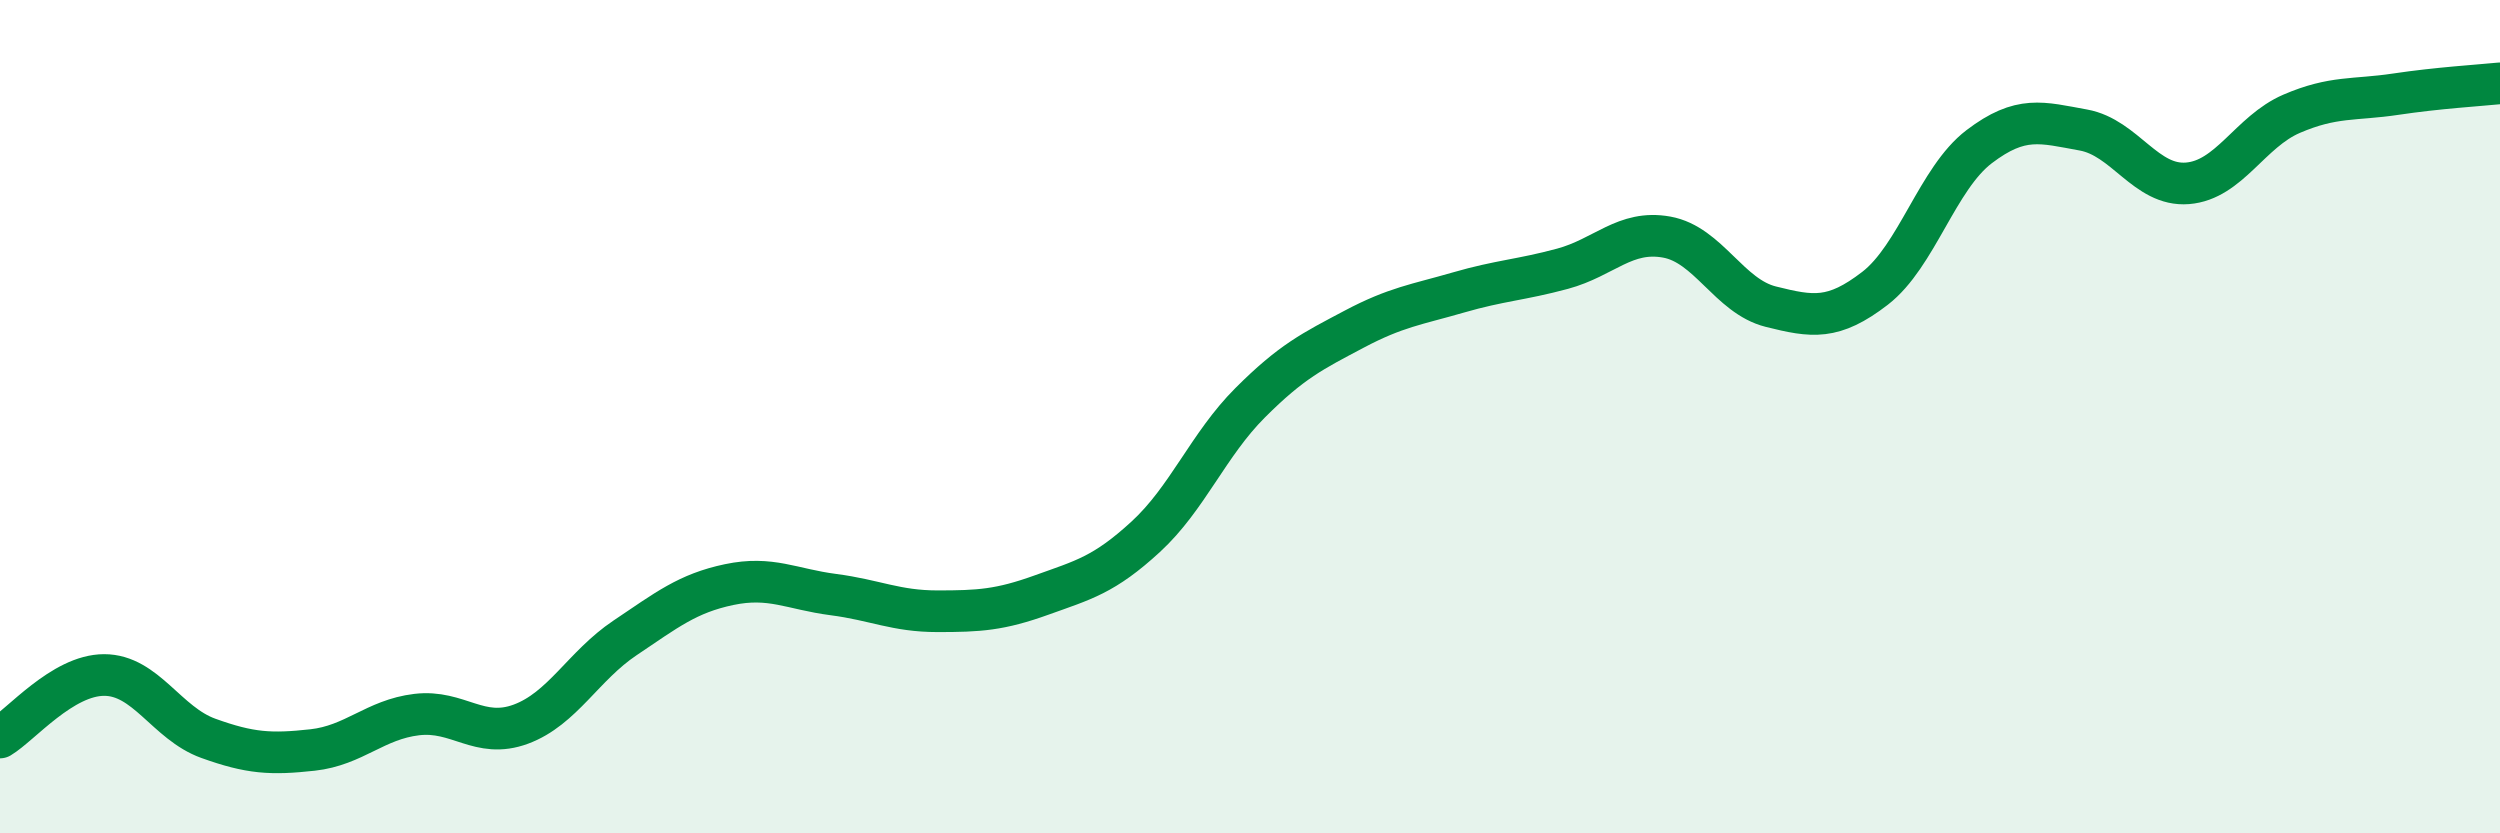
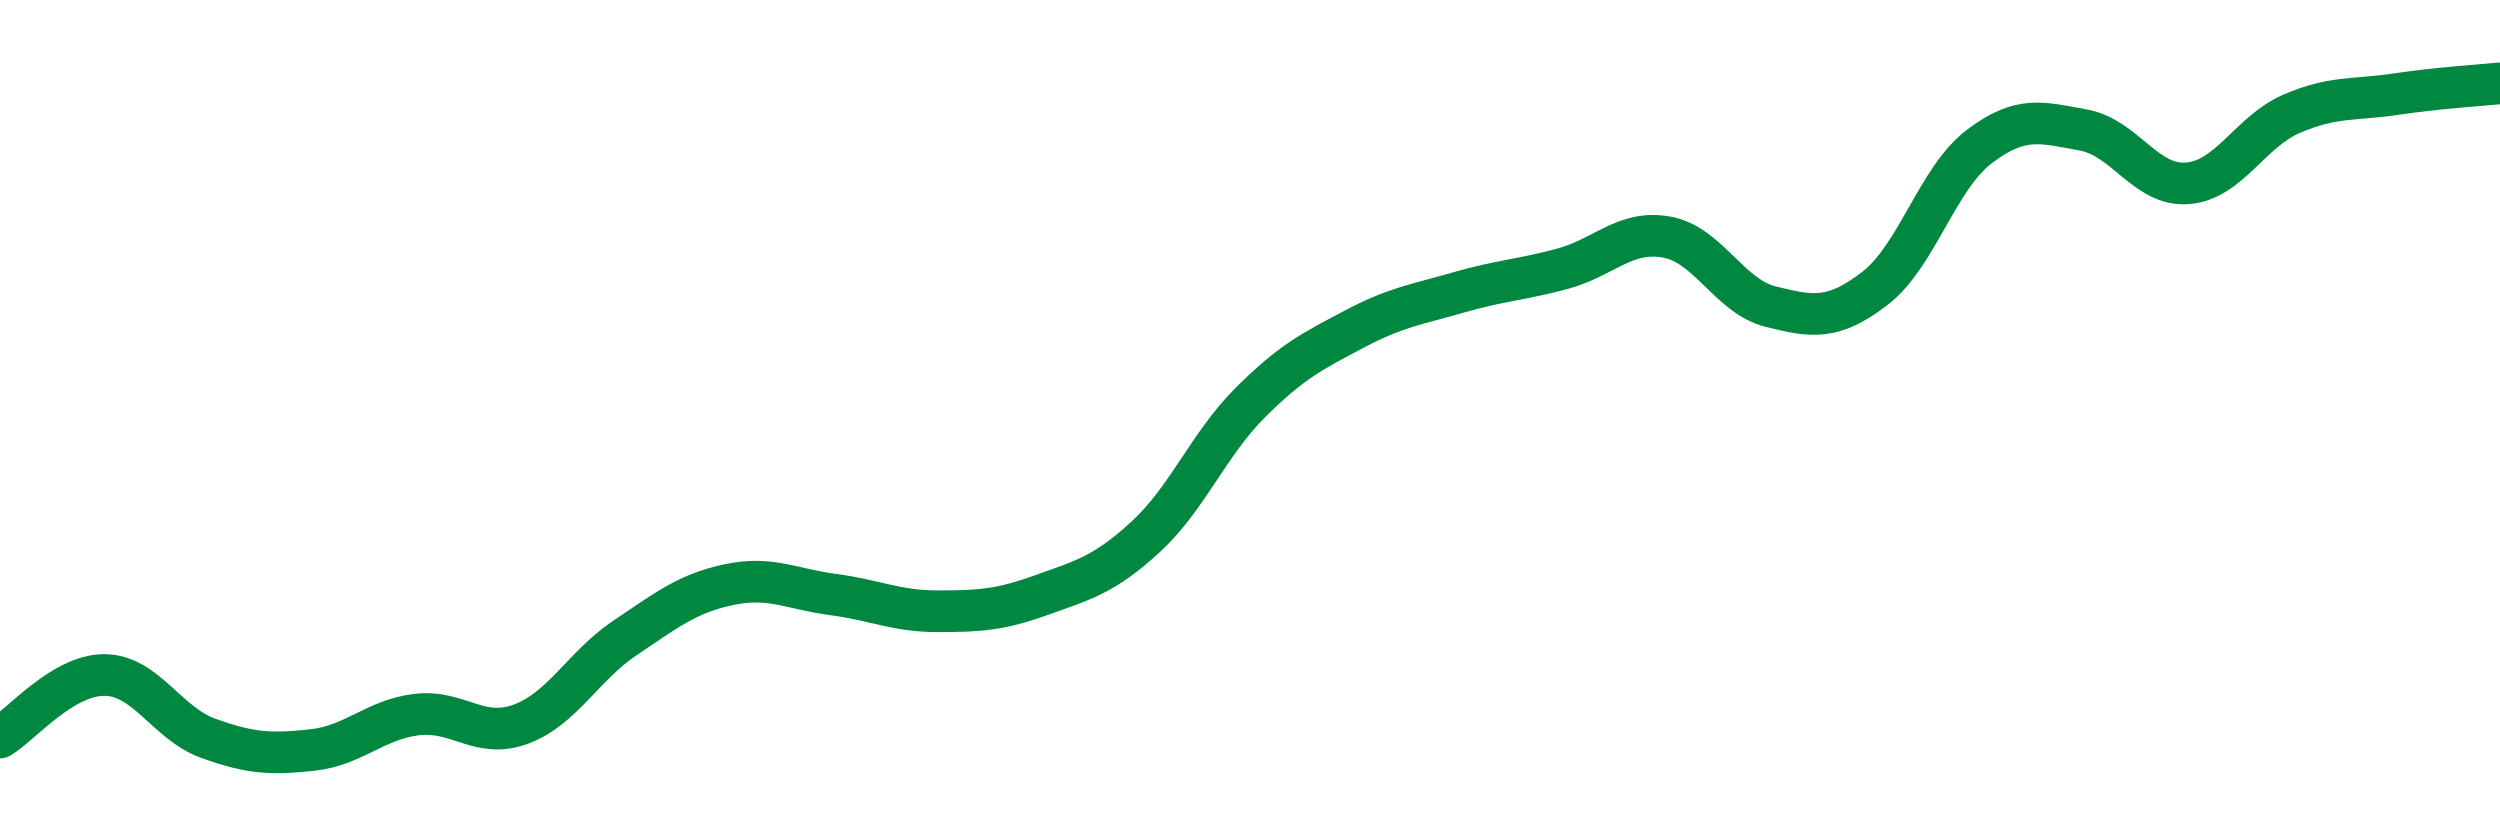
<svg xmlns="http://www.w3.org/2000/svg" width="60" height="20" viewBox="0 0 60 20">
-   <path d="M 0,17.7 C 0.5,17.4 1.5,16.2 2.5,16.2 C 3.5,16.2 4,17.36 5,17.72 C 6,18.08 6.5,18.11 7.5,18 C 8.5,17.89 9,17.27 10,17.15 C 11,17.03 11.5,17.75 12.5,17.38 C 13.5,17.01 14,15.98 15,15.31 C 16,14.64 16.5,14.24 17.5,14.03 C 18.5,13.82 19,14.14 20,14.27 C 21,14.4 21.5,14.67 22.5,14.67 C 23.5,14.67 24,14.64 25,14.28 C 26,13.92 26.5,13.8 27.5,12.88 C 28.5,11.96 29,10.67 30,9.67 C 31,8.67 31.5,8.43 32.5,7.9 C 33.5,7.37 34,7.31 35,7.02 C 36,6.73 36.5,6.72 37.5,6.45 C 38.5,6.18 39,5.51 40,5.69 C 41,5.87 41.5,7.11 42.5,7.36 C 43.5,7.61 44,7.69 45,6.92 C 46,6.15 46.5,4.28 47.5,3.52 C 48.5,2.76 49,2.94 50,3.12 C 51,3.3 51.5,4.48 52.5,4.4 C 53.5,4.32 54,3.16 55,2.73 C 56,2.3 56.5,2.41 57.5,2.26 C 58.5,2.11 59.5,2.05 60,2L60 20L0 20Z" fill="#008740" opacity="0.1" stroke-linecap="round" stroke-linejoin="round" />
  <path d="M 0,17.7 C 0.5,17.4 1.5,16.2 2.5,16.2 C 3.5,16.2 4,17.36 5,17.72 C 6,18.08 6.5,18.11 7.5,18 C 8.5,17.89 9,17.27 10,17.15 C 11,17.03 11.5,17.75 12.5,17.38 C 13.5,17.01 14,15.98 15,15.31 C 16,14.64 16.5,14.24 17.5,14.03 C 18.5,13.82 19,14.14 20,14.27 C 21,14.4 21.5,14.67 22.5,14.67 C 23.5,14.67 24,14.64 25,14.28 C 26,13.92 26.5,13.8 27.5,12.88 C 28.5,11.96 29,10.67 30,9.67 C 31,8.67 31.5,8.43 32.5,7.9 C 33.5,7.37 34,7.31 35,7.02 C 36,6.73 36.5,6.72 37.5,6.45 C 38.5,6.18 39,5.51 40,5.69 C 41,5.87 41.5,7.11 42.5,7.36 C 43.5,7.61 44,7.69 45,6.92 C 46,6.15 46.5,4.28 47.5,3.52 C 48.5,2.76 49,2.94 50,3.12 C 51,3.3 51.5,4.48 52.5,4.4 C 53.5,4.32 54,3.16 55,2.73 C 56,2.3 56.5,2.41 57.5,2.26 C 58.5,2.11 59.5,2.05 60,2" stroke="#008740" stroke-width="1" fill="none" stroke-linecap="round" stroke-linejoin="round" />
</svg>